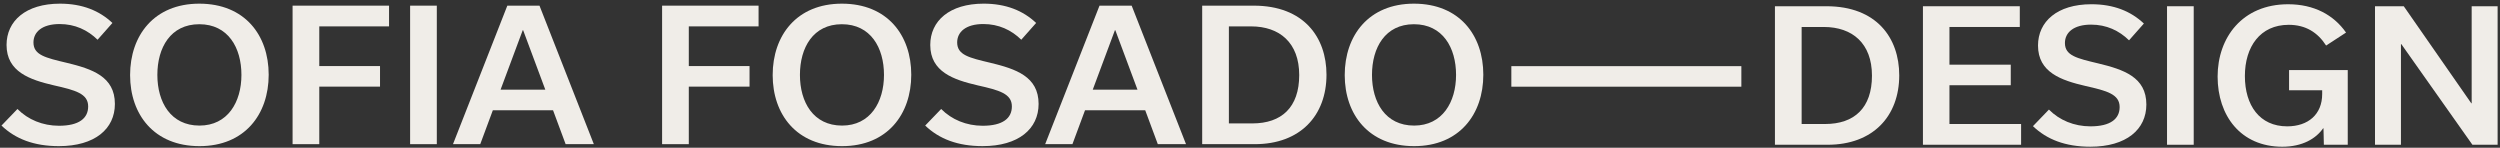
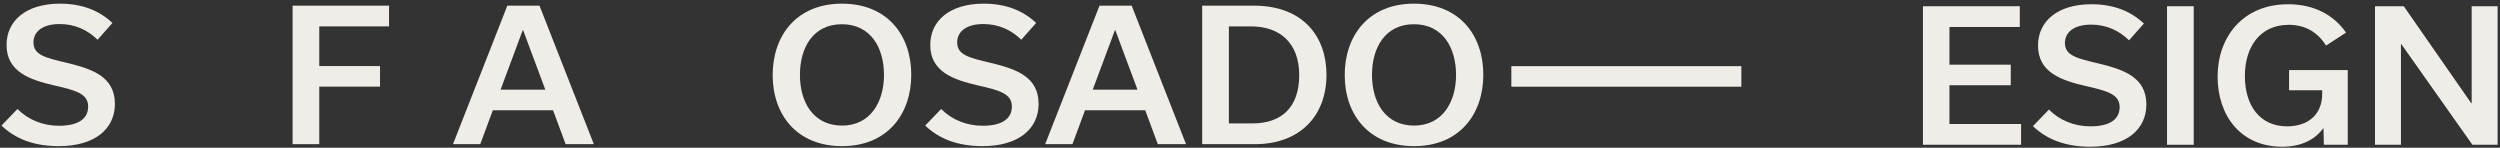
<svg xmlns="http://www.w3.org/2000/svg" width="1320" height="78" viewBox="0 0 1320 78" fill="none" preserveAspectRatio="none">
  <rect x="0" y="0" width="1320" height="78" fill="#333333" stroke="none" />
  <path d="M0.779 66.306L9.216 57.544C14.778 63.163 22.523 66.399 31.16 66.399C41.787 66.399 46.552 62.4 46.552 56.208C46.552 49.446 39.902 47.639 28.48 45.068C15.769 42.118 3.459 37.927 3.459 23.744C3.459 11.076 13.587 1.935 31.659 1.935C43.477 1.935 52.51 5.648 59.36 12.125L51.519 20.98C46.255 15.839 39.605 12.697 31.465 12.697C22.232 12.697 17.667 16.888 17.667 22.409C17.667 29.072 24.019 30.5 35.24 33.17C48.644 36.406 60.663 40.404 60.663 54.88C60.663 68.019 50.141 77.16 31.07 77.16C17.965 77.16 8.135 73.354 0.786 66.306H0.779Z" fill="#F0EDE8" />
-   <path d="M105.231 1.935C129.261 1.935 141.868 18.596 141.868 39.455C141.868 60.314 129.261 77.16 105.328 77.16C81.395 77.16 68.691 60.5 68.691 39.641C68.691 18.782 81.305 1.935 105.231 1.935ZM105.328 66.306C120.221 66.306 127.474 53.93 127.474 39.548C127.474 25.166 120.422 12.79 105.231 12.79C90.04 12.79 83.085 25.166 83.085 39.548C83.085 53.93 90.137 66.306 105.328 66.306Z" fill="#F0EDE8" />
  <path d="M154.482 2.984H205.417V13.932H168.579V34.884H200.651V45.739H168.579V76.117H154.482V2.984Z" fill="#F0EDE8" />
-   <path d="M216.541 2.984H230.638V76.117H216.541V2.984Z" fill="#F0EDE8" />
  <path d="M291.997 58.208H260.223L253.573 76.111H239.179L267.871 2.984H284.849L313.547 76.117H298.654L292.004 58.215L291.997 58.208ZM287.924 47.353L276.211 15.932H276.01L264.296 47.353H287.931H287.924Z" fill="#F0EDE8" />
-   <path d="M349.589 2.984H400.523V13.932H363.685V34.884H395.757V45.739H363.685V76.117H349.589V2.984Z" fill="#F0EDE8" />
  <path d="M444.51 1.935C468.539 1.935 481.147 18.596 481.147 39.455C481.147 60.314 468.539 77.16 444.607 77.16C420.674 77.16 407.97 60.5 407.97 39.641C407.97 18.782 420.584 1.935 444.51 1.935ZM444.607 66.306C459.5 66.306 466.745 53.93 466.745 39.548C466.745 25.166 459.694 12.79 444.503 12.79C429.312 12.79 422.364 25.166 422.364 39.548C422.364 53.93 429.416 66.306 444.607 66.306Z" fill="#F0EDE8" />
  <path d="M488.496 66.306L496.933 57.544C502.496 63.163 510.24 66.399 518.878 66.399C529.504 66.399 534.27 62.4 534.27 56.208C534.27 49.446 527.62 47.639 516.197 45.068C503.486 42.118 491.177 37.927 491.177 23.737C491.177 11.076 501.304 1.928 519.377 1.928C531.194 1.928 540.227 5.642 547.078 12.119L539.237 20.974C533.972 15.832 527.322 12.69 519.183 12.69C509.949 12.69 505.384 16.882 505.384 22.402C505.384 29.065 511.736 30.493 522.958 33.164C536.362 36.399 548.38 40.398 548.38 54.873C548.38 68.013 537.858 77.154 518.788 77.154C505.682 77.154 495.853 73.347 488.503 66.299L488.496 66.306Z" fill="#F0EDE8" />
  <path d="M604.669 58.208H572.895L566.245 76.111H551.851L580.542 2.984H597.521L626.219 76.117H611.326L604.676 58.215L604.669 58.208ZM600.596 47.353L588.883 15.932H588.682L576.968 47.353H600.603H600.596Z" fill="#F0EDE8" />
  <path d="M634.753 2.984H661.963C688.472 2.984 700.387 19.745 700.387 39.455C700.387 60.978 686.588 76.117 662.558 76.117H634.753V2.984ZM661.263 65.163C676.655 65.163 685.986 56.687 685.986 39.641C685.986 22.595 675.657 13.932 660.563 13.932H648.85V65.163H661.263Z" fill="#F0EDE8" />
  <path d="M746.555 1.935C770.585 1.935 783.192 18.596 783.192 39.455C783.192 60.314 770.585 77.16 746.652 77.16C722.719 77.16 710.015 60.5 710.015 39.641C710.015 18.782 722.629 1.935 746.555 1.935ZM746.652 66.306C761.545 66.306 768.798 53.93 768.798 39.548C768.798 25.166 761.746 12.79 746.555 12.79C731.364 12.79 724.41 25.166 724.41 39.548C724.41 53.93 731.461 66.306 746.652 66.306Z" fill="#F0EDE8" />
-   <path d="M937.166 3.297H964.375C990.885 3.297 1002.8 20.057 1002.8 39.767C1002.8 61.29 989.001 76.43 964.971 76.43H937.166V3.297ZM963.676 65.475C979.068 65.475 988.398 56.999 988.398 39.953C988.398 22.907 978.07 14.244 962.976 14.244H951.263V65.475H963.676Z" fill="#F0EDE8" />
  <path d="M1015.31 76.423V3.297H1066.45V14.244H1029.31V34.147H1061.68V45.002H1029.31V65.475H1067.14V76.423H1015.31Z" fill="#F0EDE8" />
  <path d="M1073.39 66.618L1081.83 57.856C1087.39 63.476 1095.14 66.711 1103.77 66.711C1114.4 66.711 1119.17 62.712 1119.17 56.52C1119.17 49.758 1112.52 47.951 1101.09 45.38C1088.38 42.431 1076.07 38.239 1076.07 24.049C1076.07 11.388 1086.2 2.24 1104.27 2.24C1116.09 2.24 1125.12 5.954 1131.97 12.431L1124.13 21.286C1118.87 16.144 1112.22 13.002 1104.08 13.002C1094.85 13.002 1090.28 17.194 1090.28 22.714C1090.28 29.377 1096.63 30.805 1107.85 33.476C1121.26 36.711 1133.28 40.71 1133.28 55.185C1133.28 68.325 1122.75 77.466 1103.68 77.466C1090.58 77.466 1080.75 73.659 1073.4 66.611L1073.39 66.618Z" fill="#F0EDE8" />
  <path d="M1144.19 3.297H1158.28V76.43H1144.19V3.297Z" fill="#F0EDE8" />
  <path d="M1239.61 37.003V76.423H1227L1226.8 67.76H1226.6C1222.82 73.188 1215.67 77.472 1205.05 77.472C1183.11 77.472 1170.9 61.097 1170.9 40.431C1170.9 19.765 1184 2.247 1208.13 2.247C1221.83 2.247 1232.16 7.867 1238.71 17.194L1228.19 24.049C1223.72 17.101 1217.37 13.102 1208.44 13.102C1193.34 13.102 1185.3 24.72 1185.3 40.145C1185.3 55.571 1193.04 66.711 1207.64 66.711C1218.66 66.711 1226.11 60.427 1226.11 49.665V47.665H1208.63V37.003H1239.61Z" fill="#F0EDE8" />
  <path d="M1318.74 3.297V76.43H1305.43L1267.9 23.299H1267.7V76.43H1254V3.297H1269.19L1304.84 54.528H1305.04V3.297H1318.74Z" fill="#F0EDE8" />
  <path d="M797.989 34.931H919.44V45.772H797.989V34.931Z" fill="#F0EDE8" />
</svg>